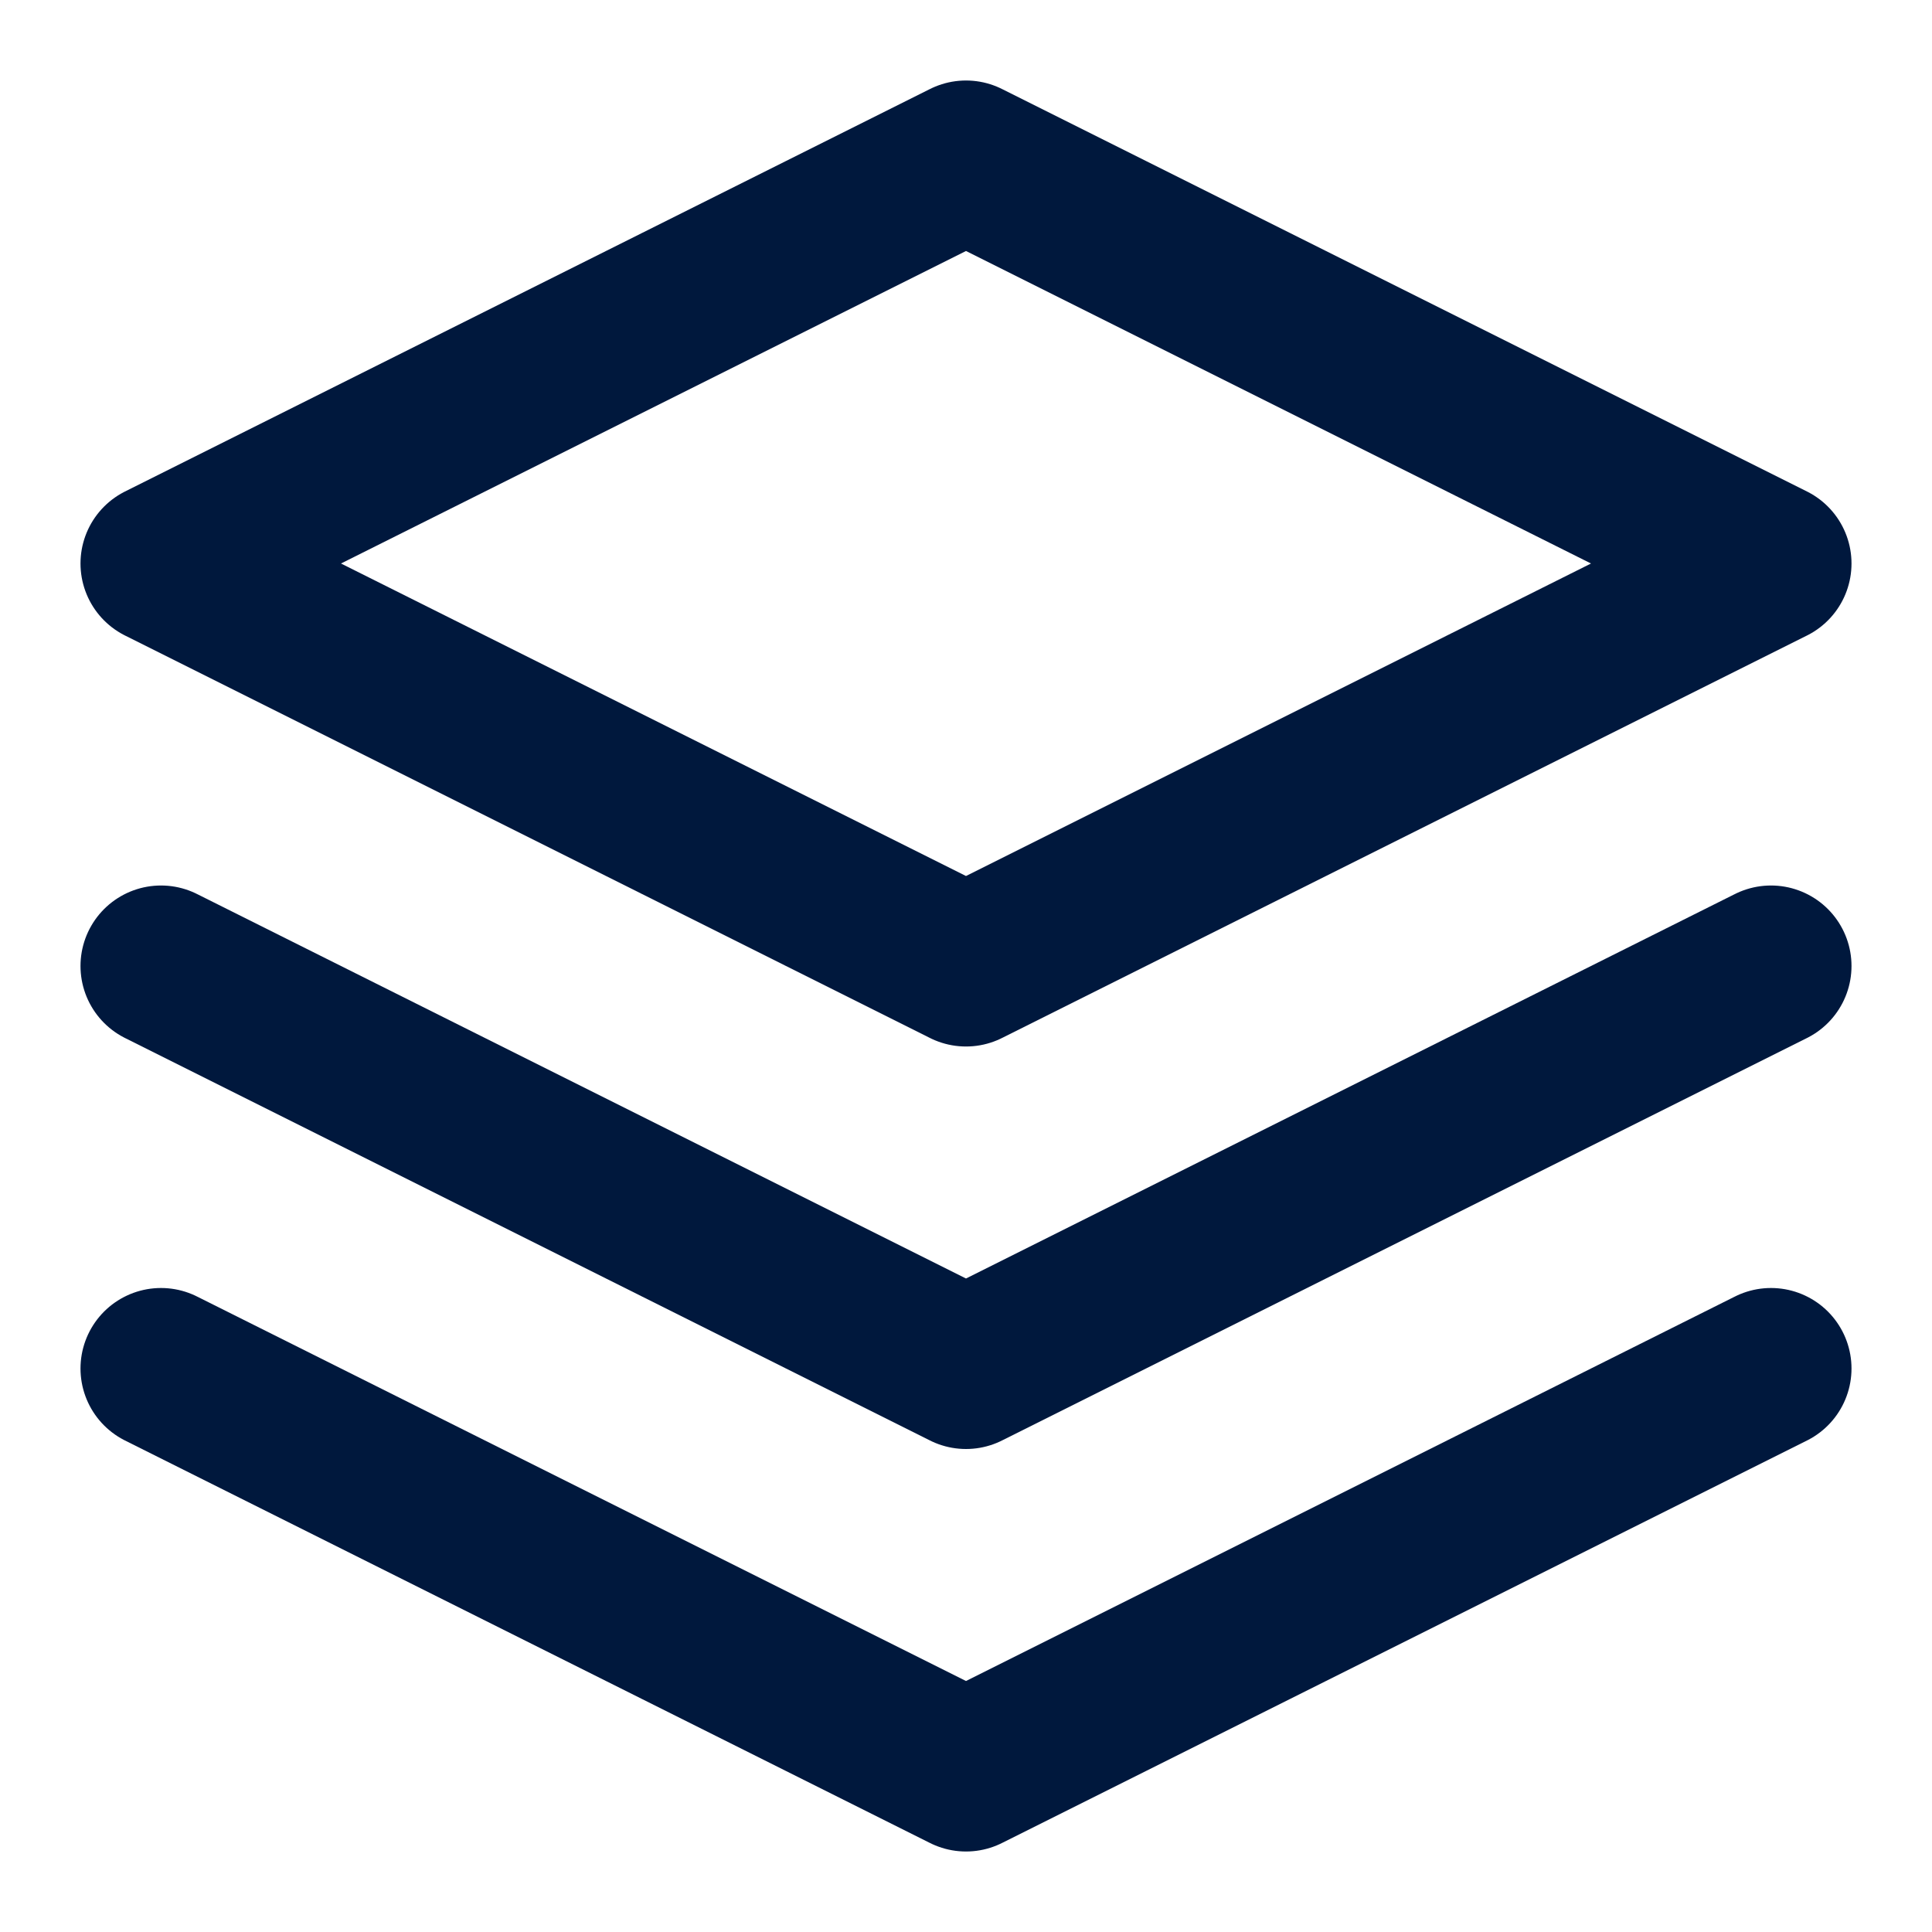
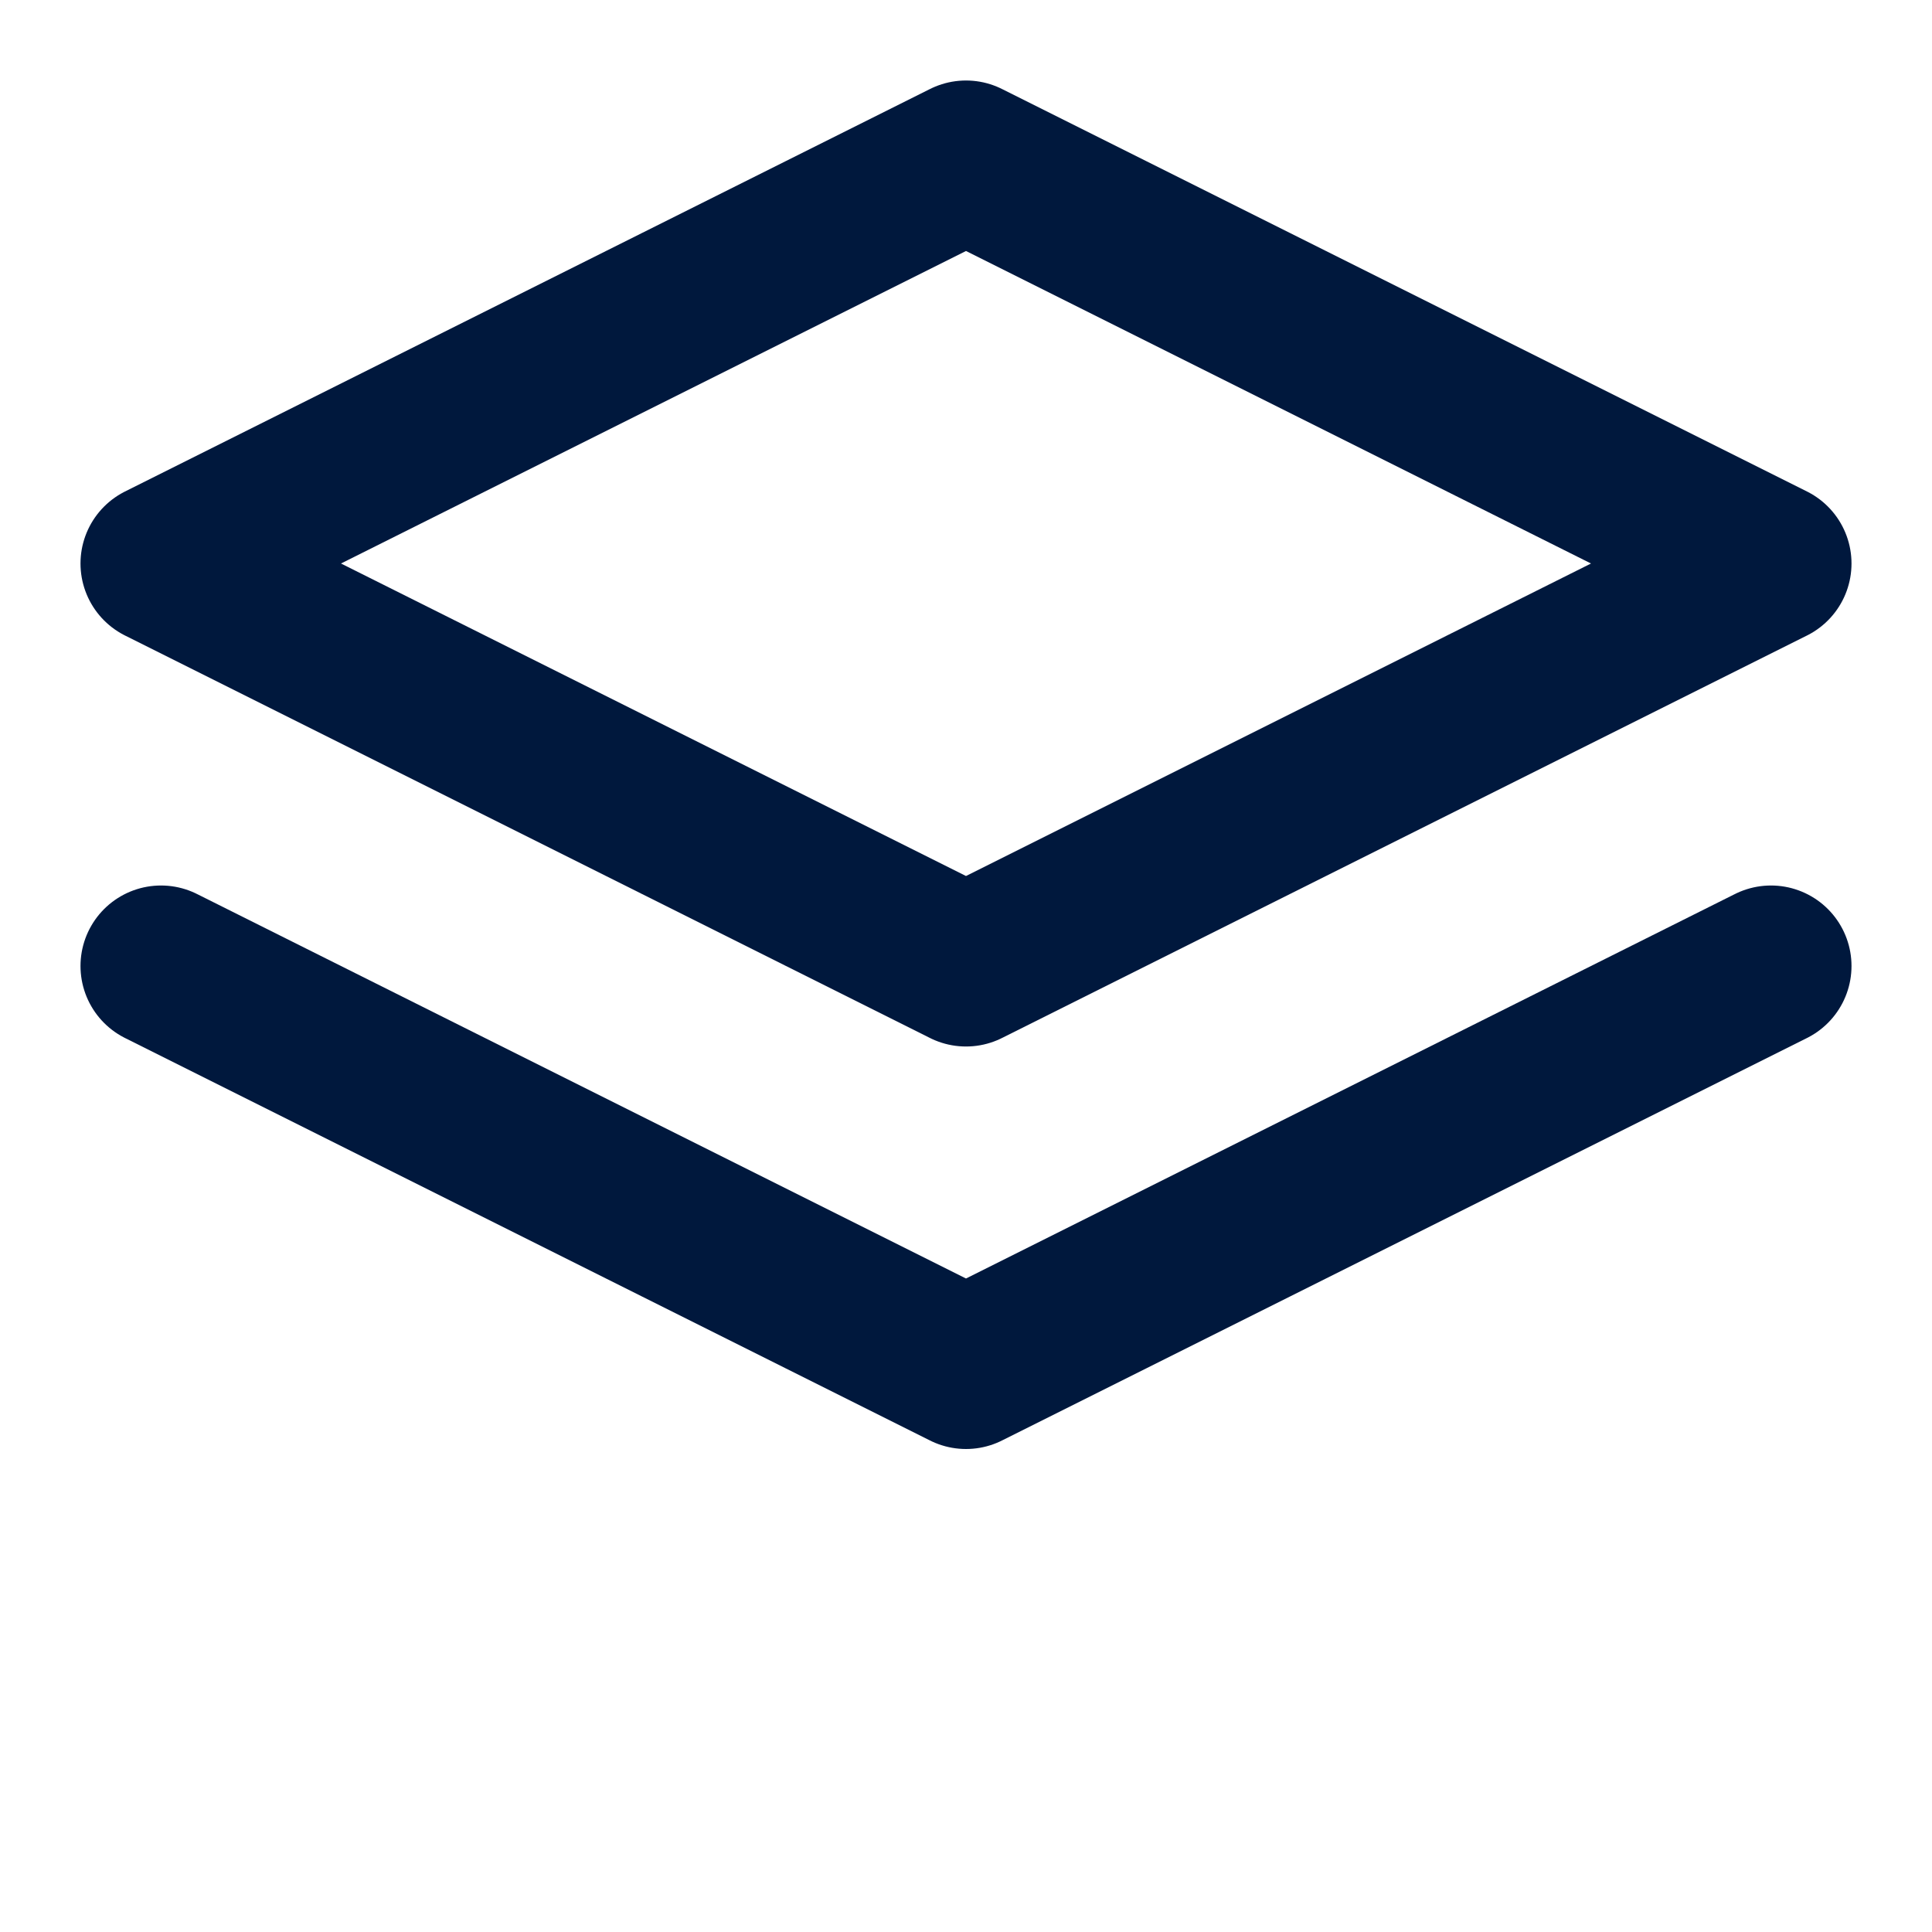
<svg xmlns="http://www.w3.org/2000/svg" class="lucide lucide-layers" width="48" height="48" viewBox="0 0 24 24" fill="none" stroke="#00183D" stroke-width="2" stroke-linecap="round" stroke-linejoin="round">
  <polygon points="12 2 2 7 12 12 22 7 12 2" />
-   <polyline points="2 17 12 22 22 17" />
  <polyline points="2 12 12 17 22 12" />
</svg>